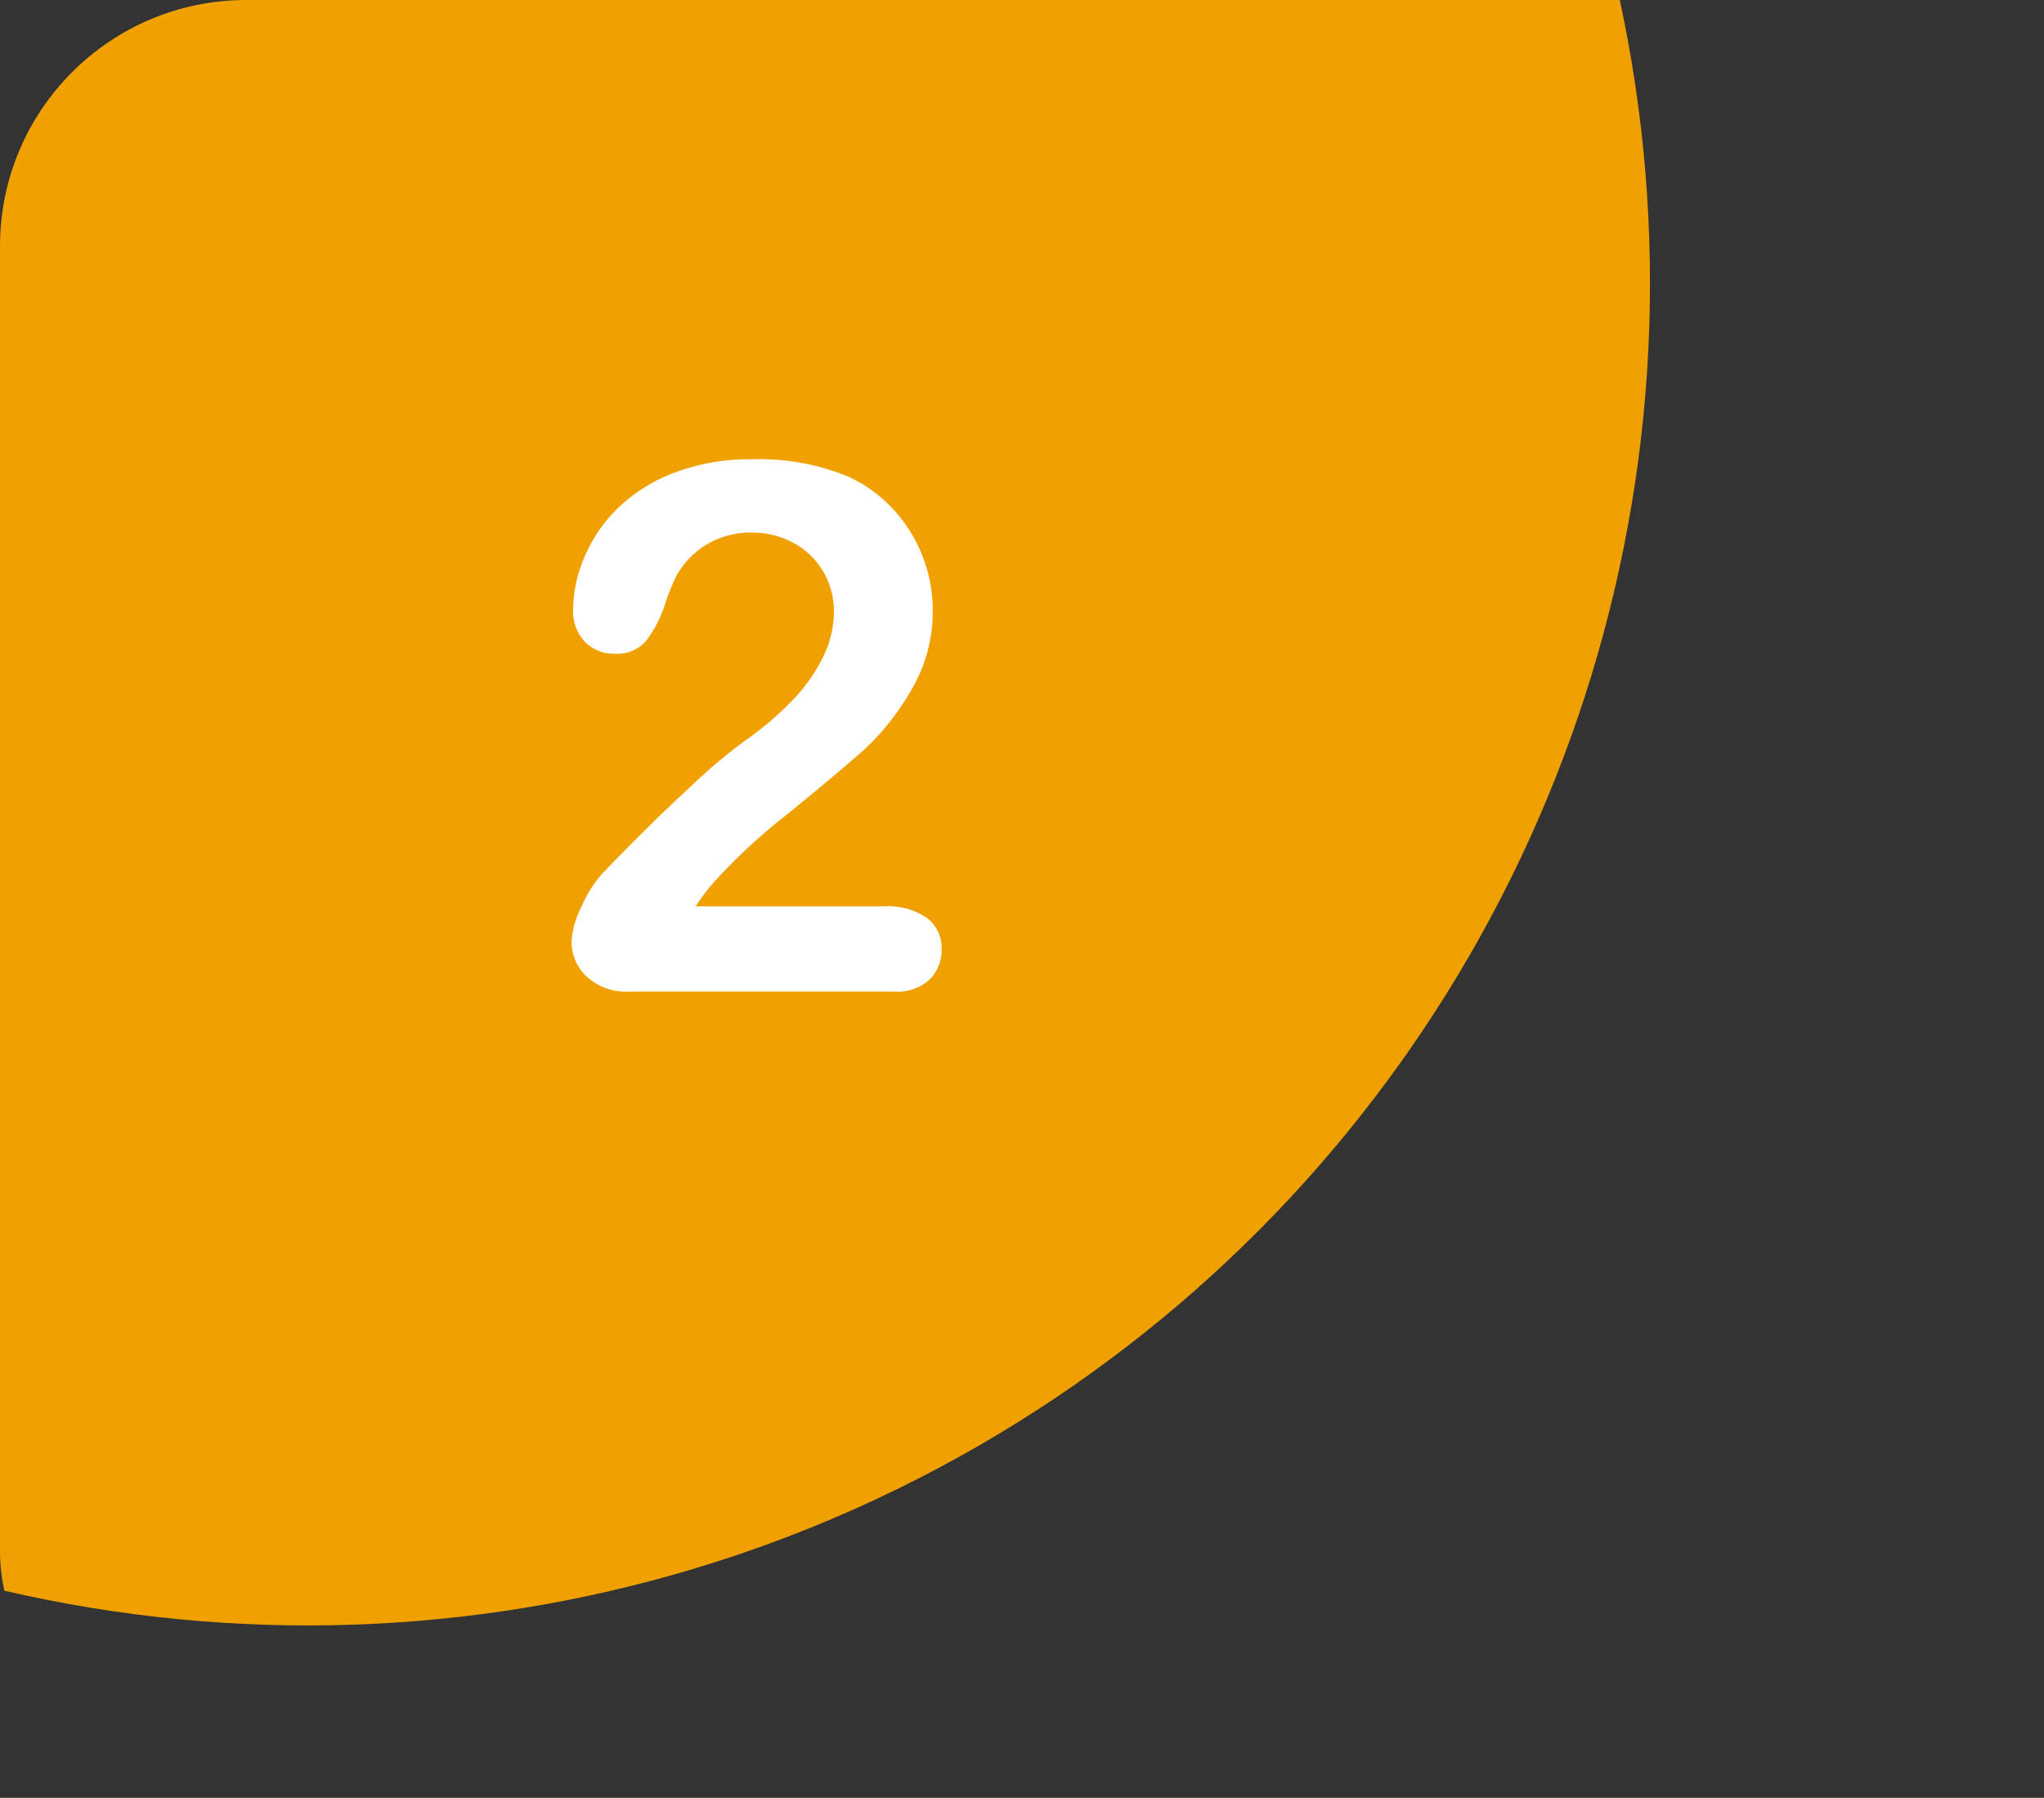
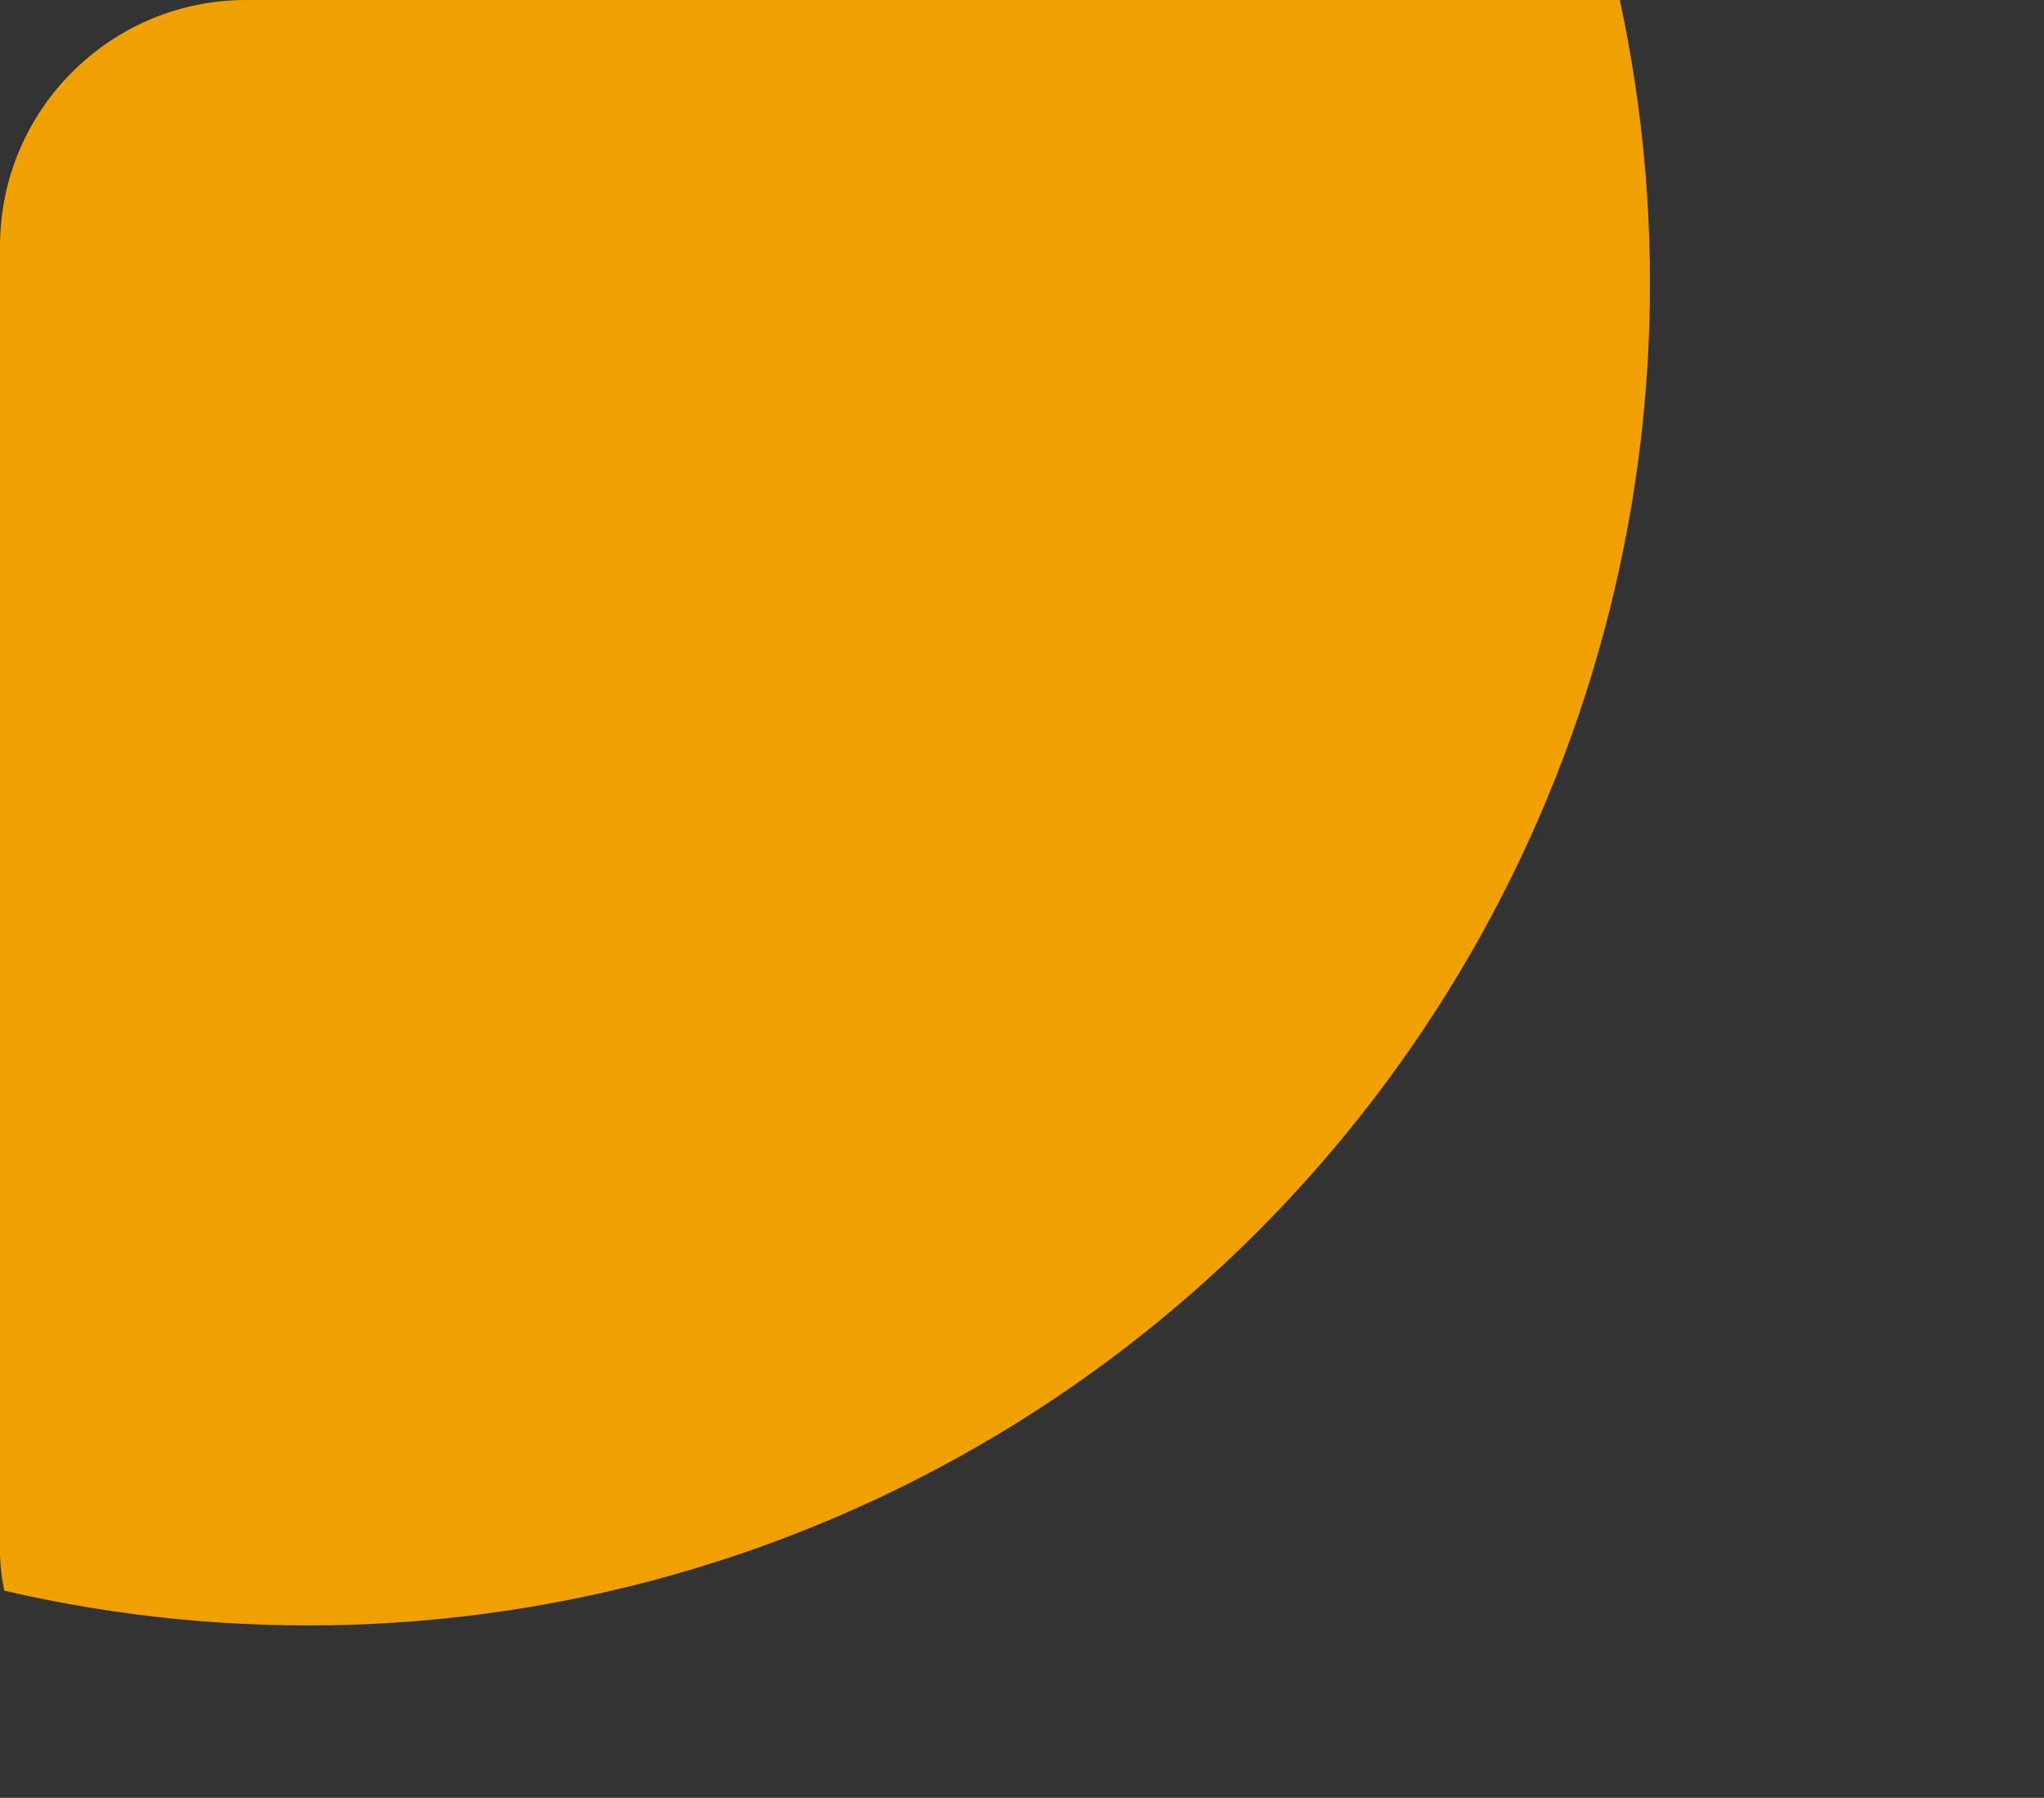
<svg xmlns="http://www.w3.org/2000/svg" width="83" height="73" viewBox="0 0 83 73">
  <rect x="0" y="0" width="83" height="73" fill="#333333" stroke="none" />
  <defs>
    <clipPath id="clip-path">
      <rect id="長方形_247" data-name="長方形 247" width="83" height="73" rx="10" transform="translate(555 4539.172)" fill="none" />
    </clipPath>
  </defs>
  <g id="グループ_1192" data-name="グループ 1192" transform="translate(3428 -4574.172)">
    <g id="グループ_1174" data-name="グループ 1174" transform="translate(-3983 35)">
      <g id="グループ_979" data-name="グループ 979" clip-path="url(#clip-path)">
        <circle id="楕円形_49" data-name="楕円形 49" cx="54.5" cy="54.5" r="54.5" transform="translate(513 4496.172)" fill="#f0a100" />
      </g>
    </g>
    <g id="グループ_1175" data-name="グループ 1175" transform="translate(-3983 35)">
      <g id="グループ_981" data-name="グループ 981">
-         <path id="パス_5673" data-name="パス 5673" d="M583.247,4575.974h7.647a2.786,2.786,0,0,1,1.743.469,1.53,1.53,0,0,1,.6,1.274,1.7,1.7,0,0,1-.476,1.216,1.908,1.908,0,0,1-1.443.5H580.537a2.336,2.336,0,0,1-1.714-.608,1.944,1.944,0,0,1-.615-1.428,3.631,3.631,0,0,1,.4-1.4,4.991,4.991,0,0,1,.864-1.37q1.947-2.021,3.515-3.464a23,23,0,0,1,2.242-1.9,12.946,12.946,0,0,0,2-1.707,6.789,6.789,0,0,0,1.216-1.757,4.183,4.183,0,0,0,.417-1.766,3.187,3.187,0,0,0-.446-1.677,3.1,3.1,0,0,0-1.216-1.15,3.515,3.515,0,0,0-1.677-.41,3.425,3.425,0,0,0-3.018,1.685,7.3,7.3,0,0,0-.491,1.2,5.015,5.015,0,0,1-.776,1.509,1.545,1.545,0,0,1-1.267.527,1.648,1.648,0,0,1-1.216-.483,1.783,1.783,0,0,1-.483-1.319,5.506,5.506,0,0,1,.454-2.109,6.019,6.019,0,0,1,1.355-1.992,6.7,6.7,0,0,1,2.285-1.443,8.765,8.765,0,0,1,3.244-.55,9.382,9.382,0,0,1,3.824.7,5.739,5.739,0,0,1,1.8,1.289,6.046,6.046,0,0,1,1.641,4.13,6.249,6.249,0,0,1-.9,3.3,10.263,10.263,0,0,1-1.838,2.329q-.937.842-3.142,2.644a23.487,23.487,0,0,0-3.025,2.8A8.184,8.184,0,0,0,583.247,4575.974Z" fill="#fff" />
-       </g>
+         </g>
    </g>
  </g>
</svg>